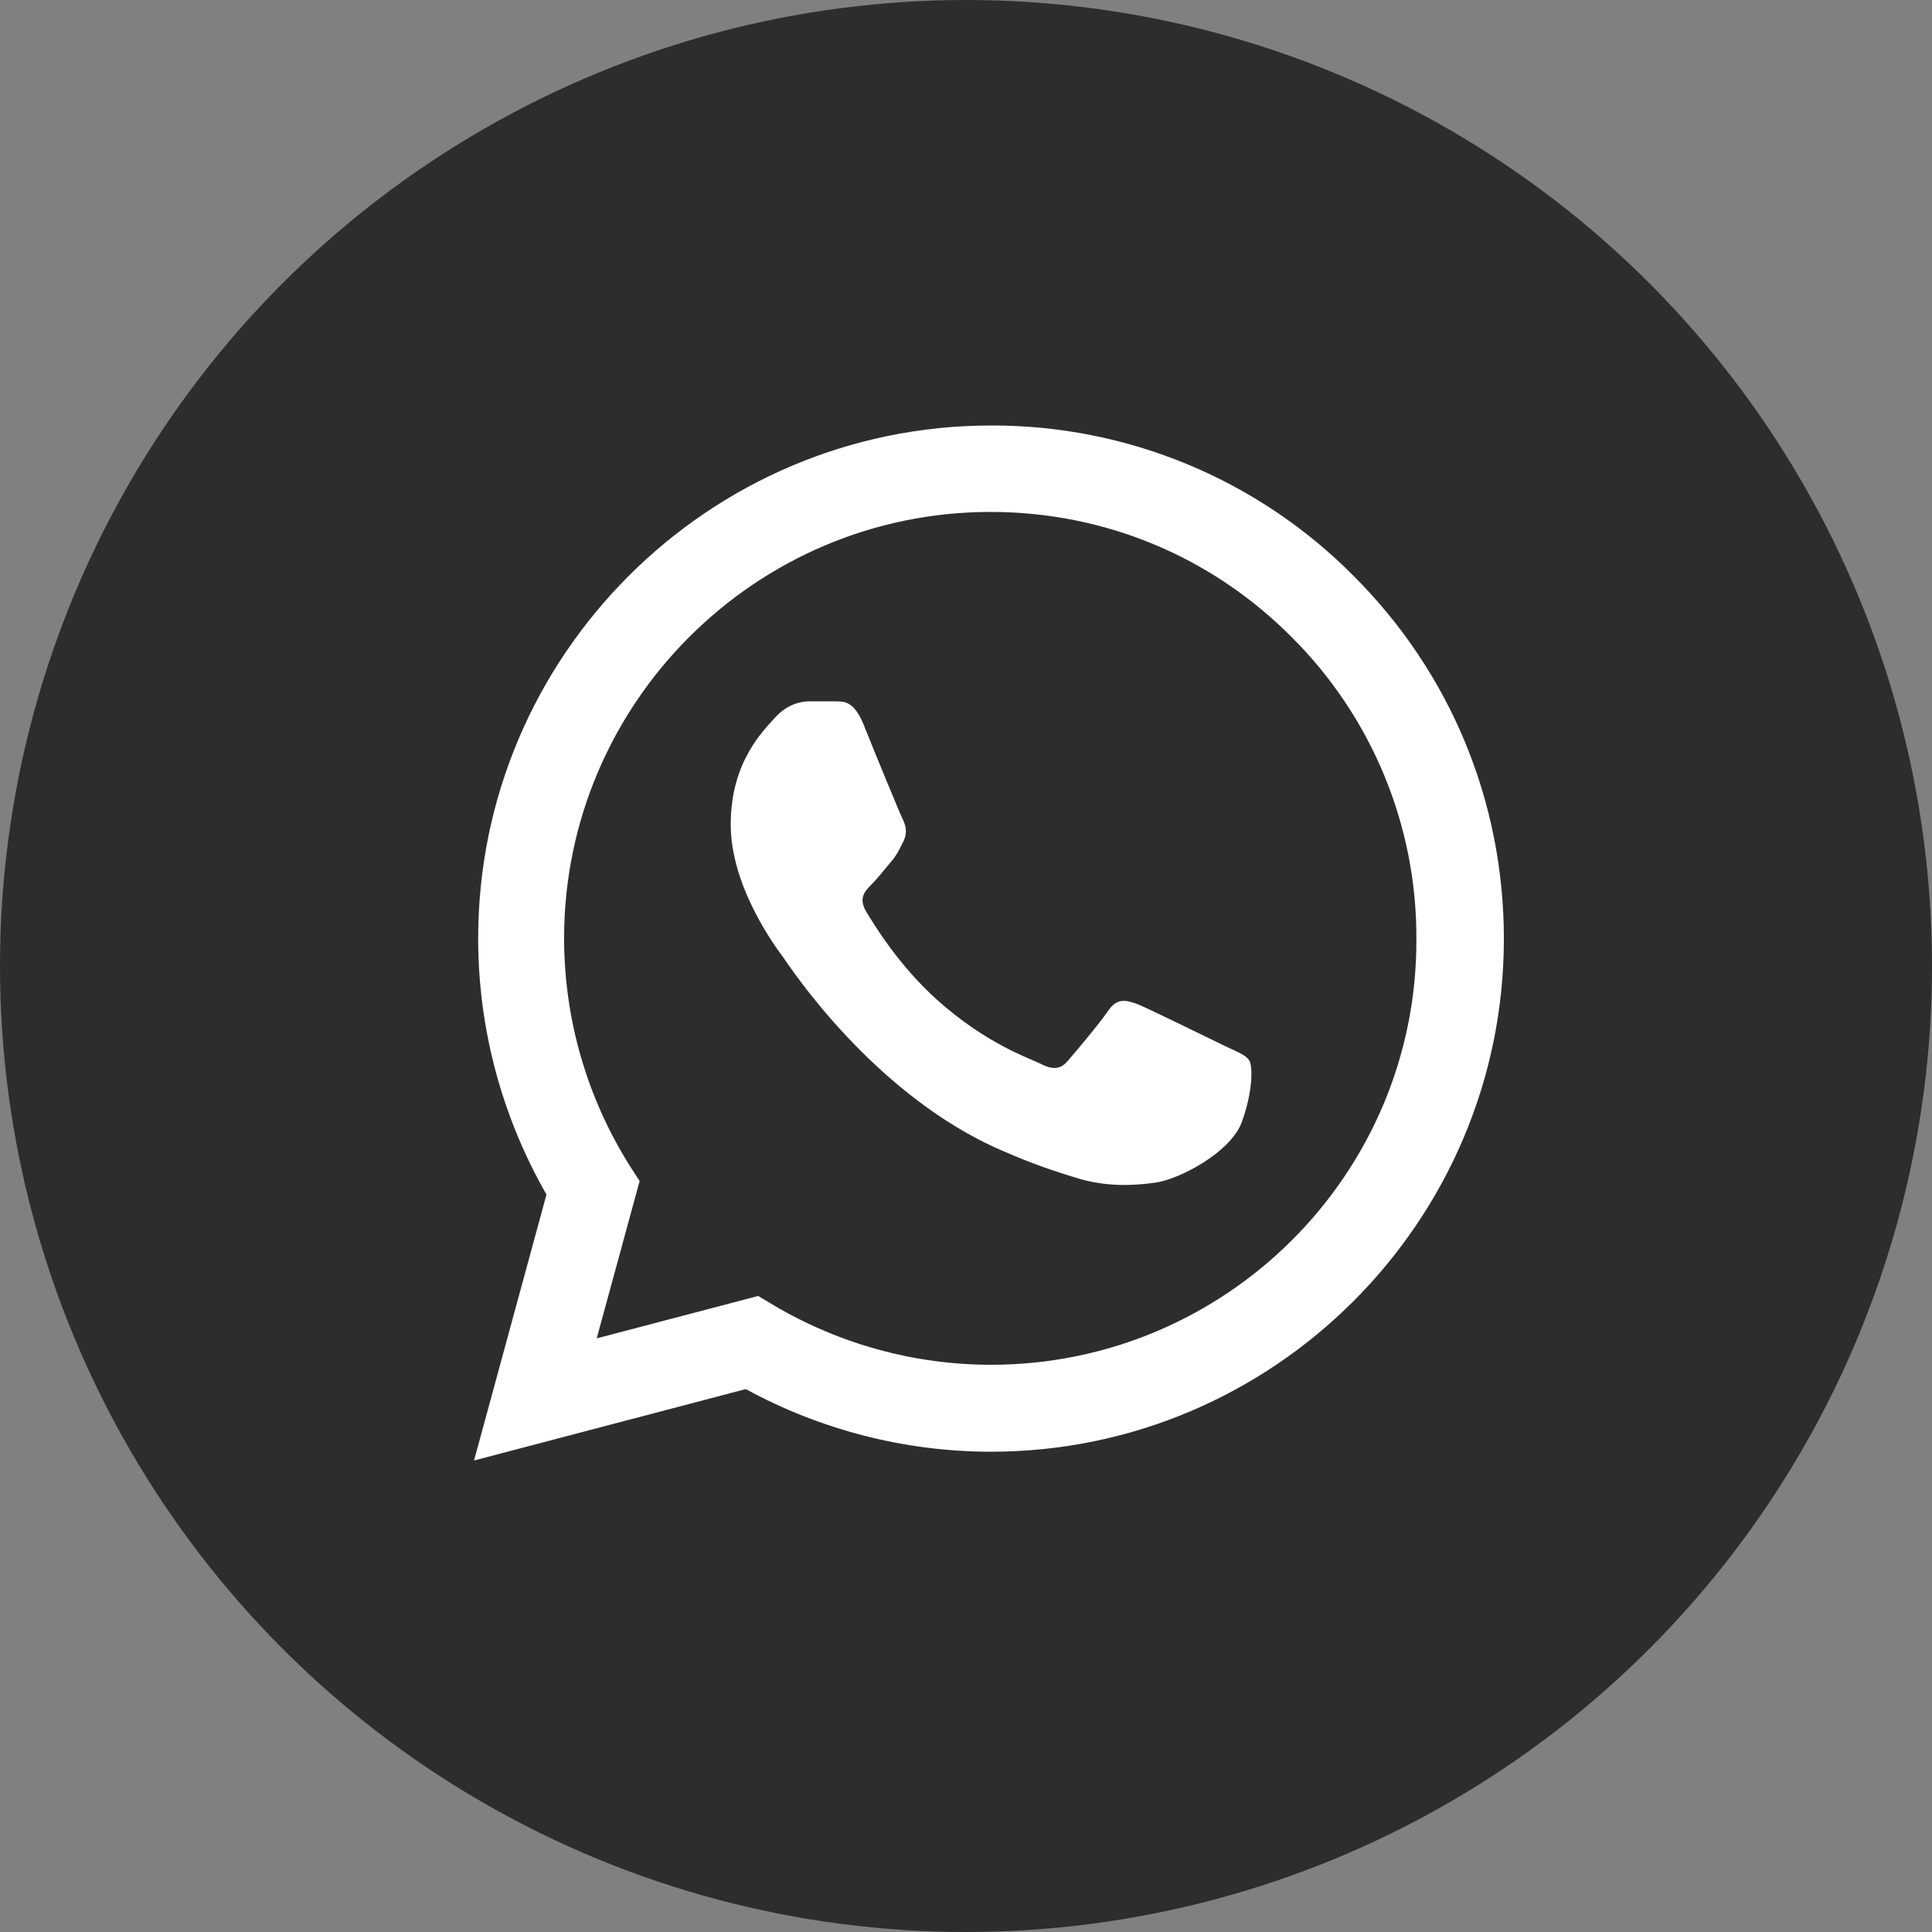
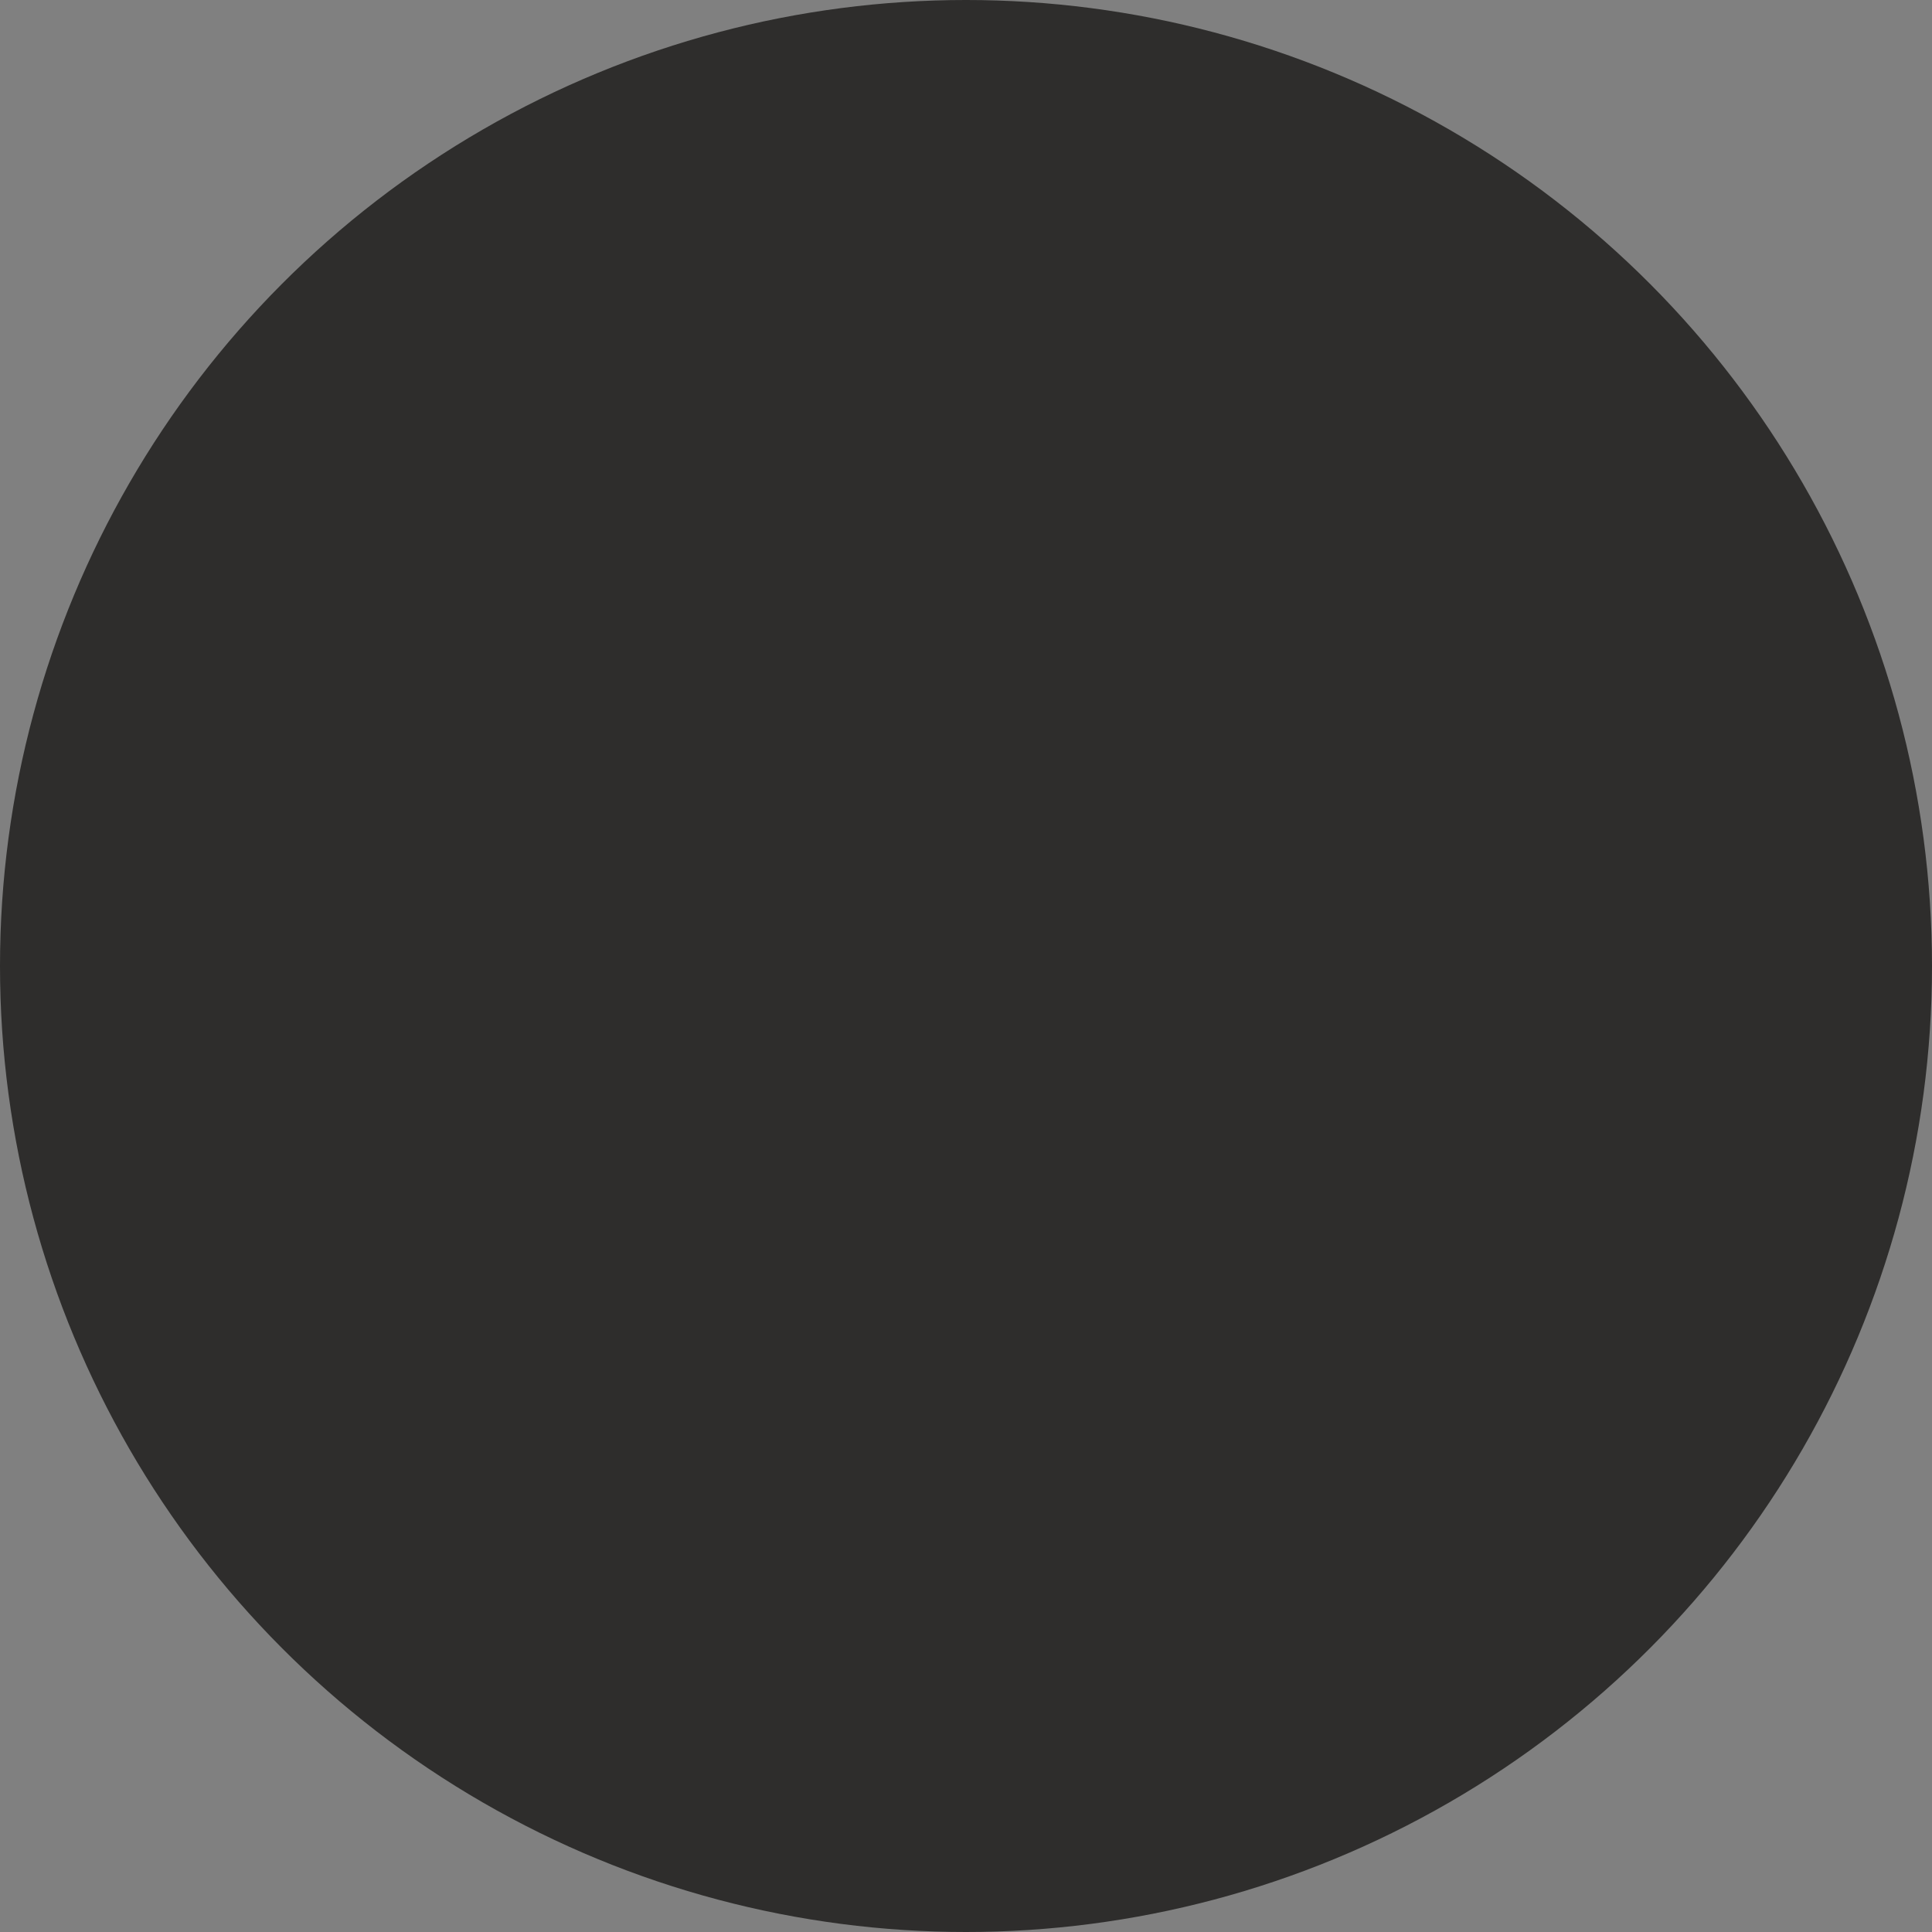
<svg xmlns="http://www.w3.org/2000/svg" width="42" height="42" viewBox="0 0 42 42" fill="none">
  <rect x="0" y="0" width="42" height="42" fill="#808080" stroke="none" />
  <circle cx="21" cy="21" r="21" fill="#2E2D2C" />
-   <path d="M29.43 12.524C28.399 11.482 27.17 10.656 25.816 10.094C24.462 9.532 23.01 9.245 21.544 9.25C15.402 9.25 10.395 14.256 10.395 20.399C10.395 22.368 10.913 24.28 11.88 25.968L10.305 31.75L16.212 30.198C17.843 31.086 19.677 31.559 21.544 31.559C27.686 31.559 32.693 26.553 32.693 20.41C32.693 17.429 31.534 14.628 29.43 12.524ZM21.544 29.669C19.879 29.669 18.248 29.219 16.819 28.375L16.482 28.173L12.972 29.095L13.905 25.675L13.68 25.326C12.755 23.849 12.264 22.142 12.263 20.399C12.263 15.291 16.425 11.129 21.533 11.129C24.008 11.129 26.337 12.096 28.08 13.851C28.944 14.711 29.628 15.733 30.093 16.859C30.559 17.985 30.796 19.192 30.791 20.41C30.814 25.518 26.651 29.669 21.544 29.669ZM26.629 22.739C26.348 22.604 24.975 21.929 24.728 21.828C24.469 21.738 24.289 21.693 24.098 21.963C23.907 22.244 23.378 22.874 23.22 23.054C23.063 23.245 22.894 23.268 22.613 23.121C22.331 22.986 21.431 22.683 20.374 21.738C19.541 20.995 18.99 20.084 18.822 19.803C18.664 19.521 18.799 19.375 18.945 19.229C19.069 19.105 19.227 18.903 19.361 18.745C19.497 18.588 19.553 18.464 19.643 18.284C19.733 18.093 19.688 17.935 19.62 17.8C19.553 17.665 18.99 16.293 18.765 15.73C18.54 15.19 18.304 15.258 18.135 15.246H17.595C17.404 15.246 17.111 15.314 16.853 15.595C16.605 15.876 15.885 16.551 15.885 17.924C15.885 19.296 16.887 20.624 17.021 20.804C17.157 20.995 18.99 23.808 21.78 25.011C22.444 25.304 22.962 25.473 23.366 25.596C24.03 25.81 24.638 25.776 25.122 25.709C25.662 25.63 26.775 25.034 27 24.381C27.236 23.729 27.236 23.178 27.158 23.054C27.079 22.93 26.91 22.874 26.629 22.739Z" fill="white" />
</svg>